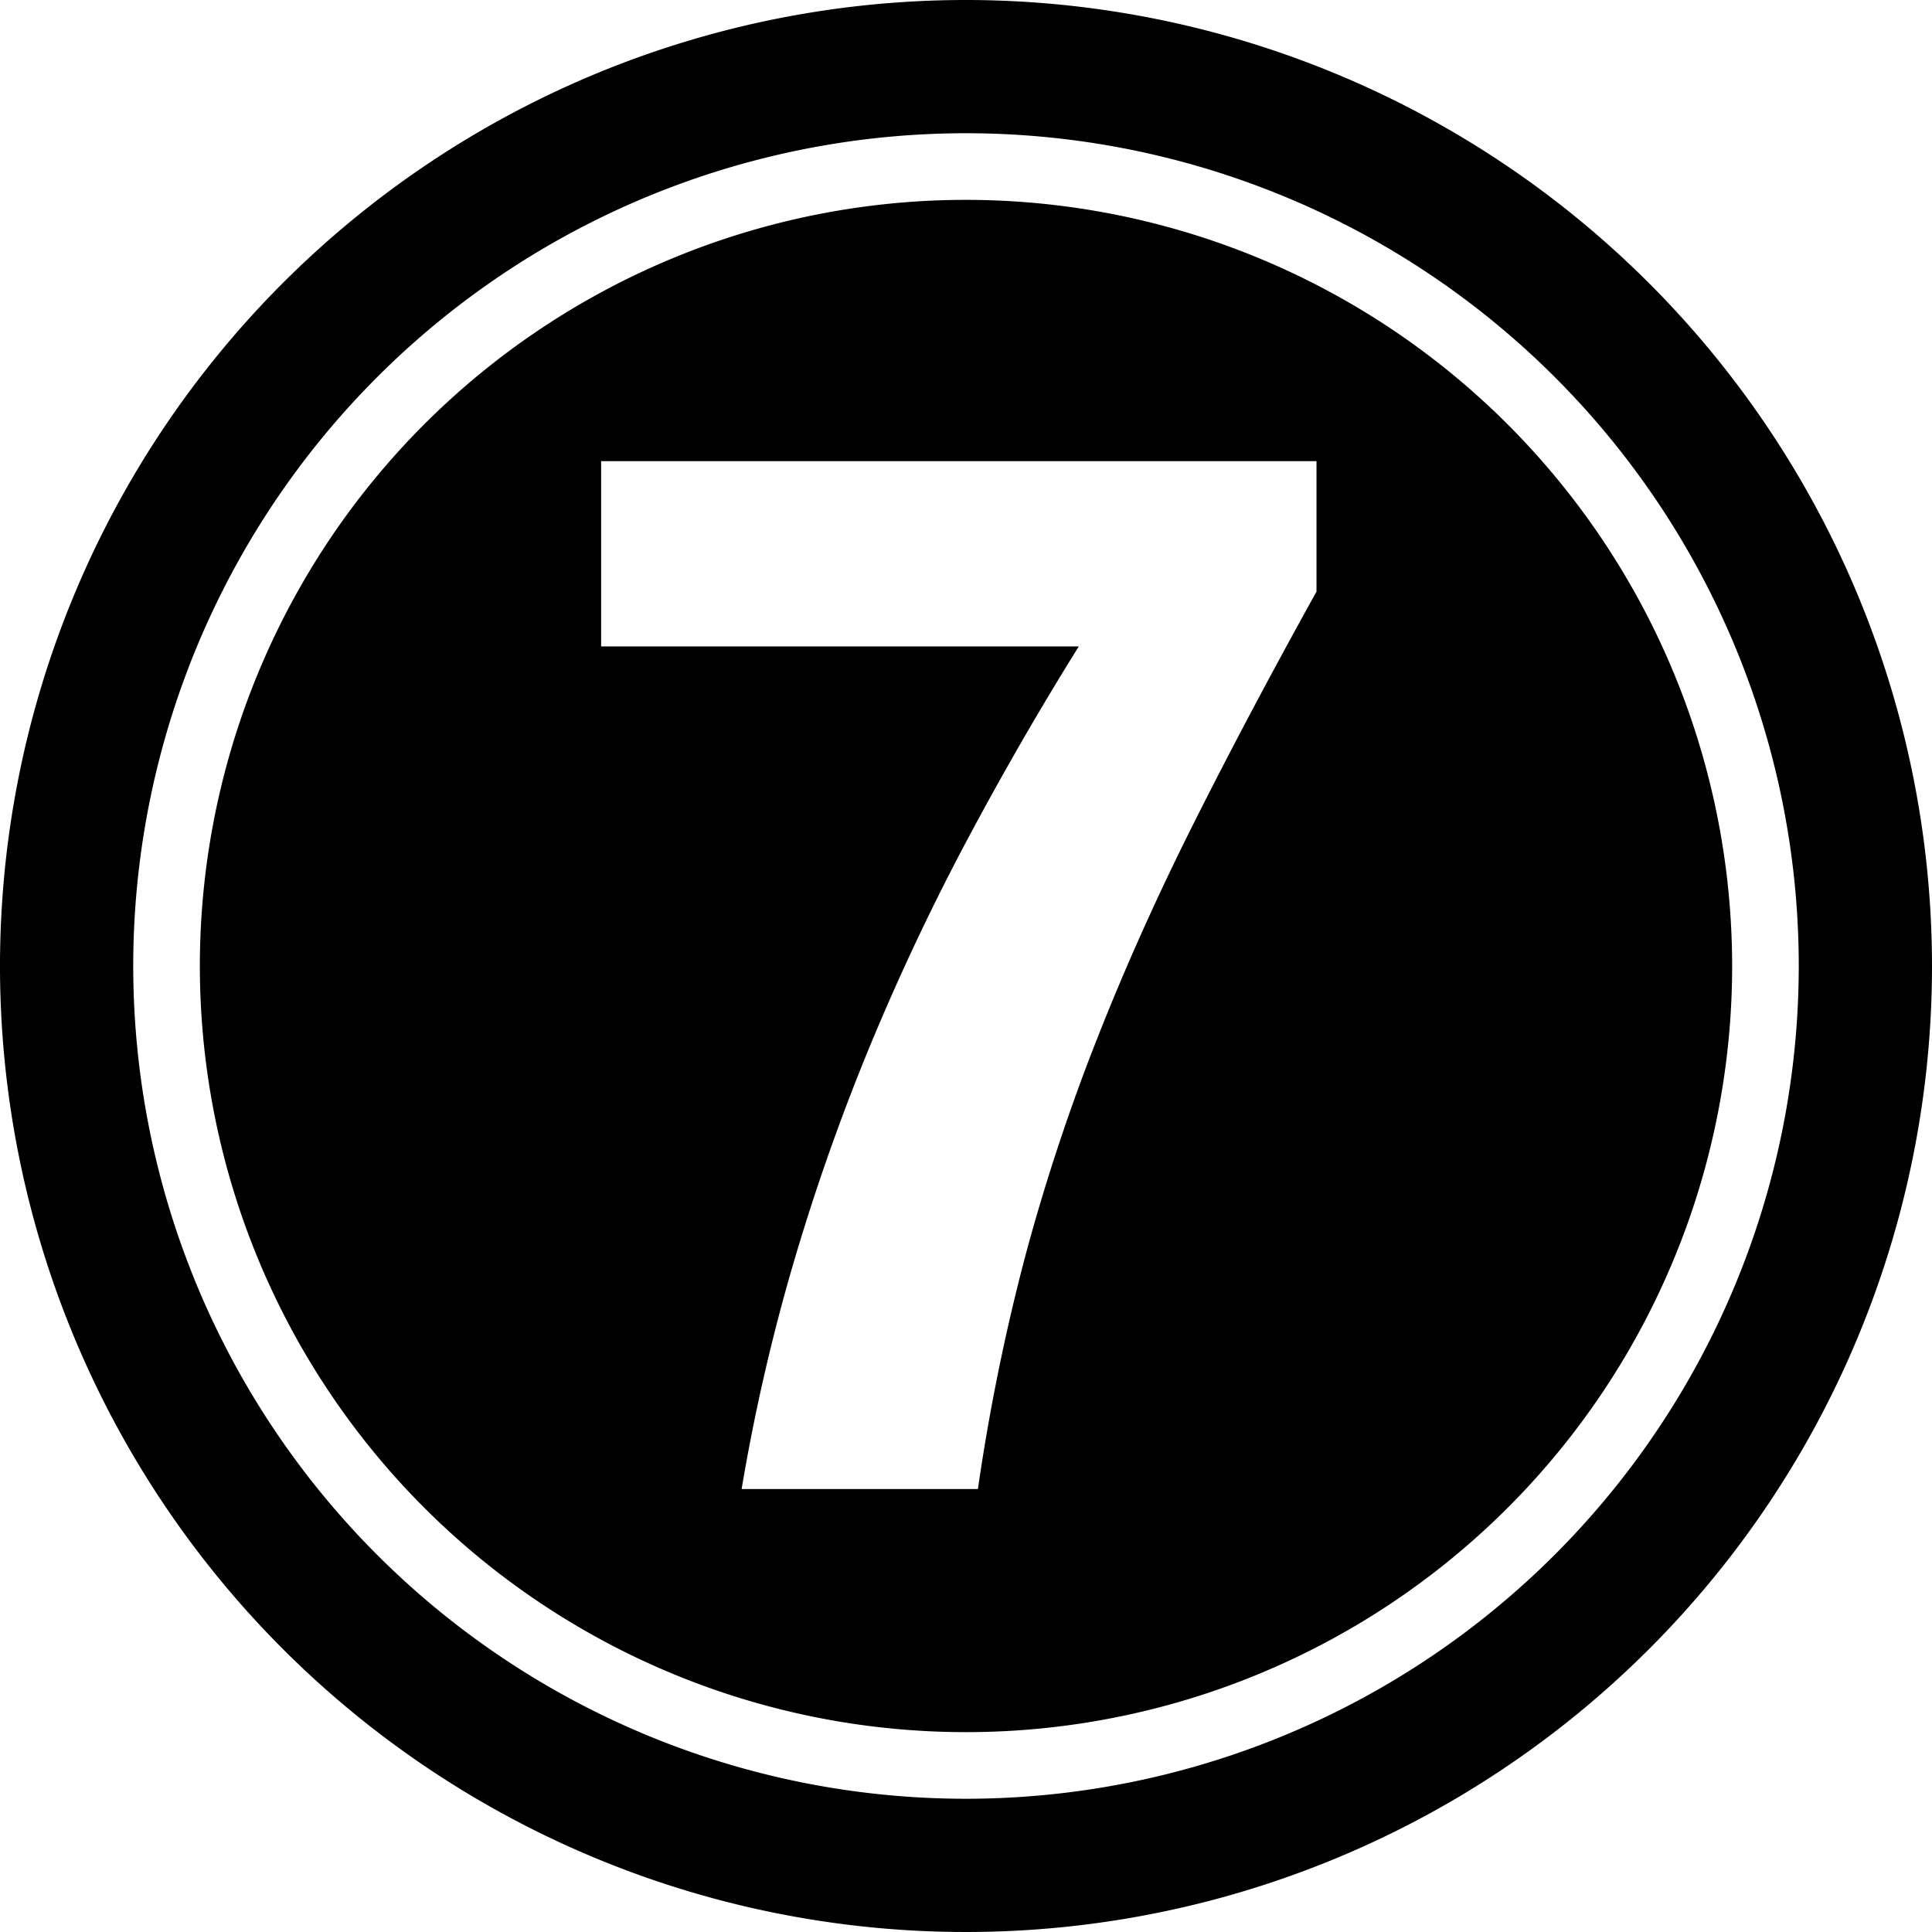
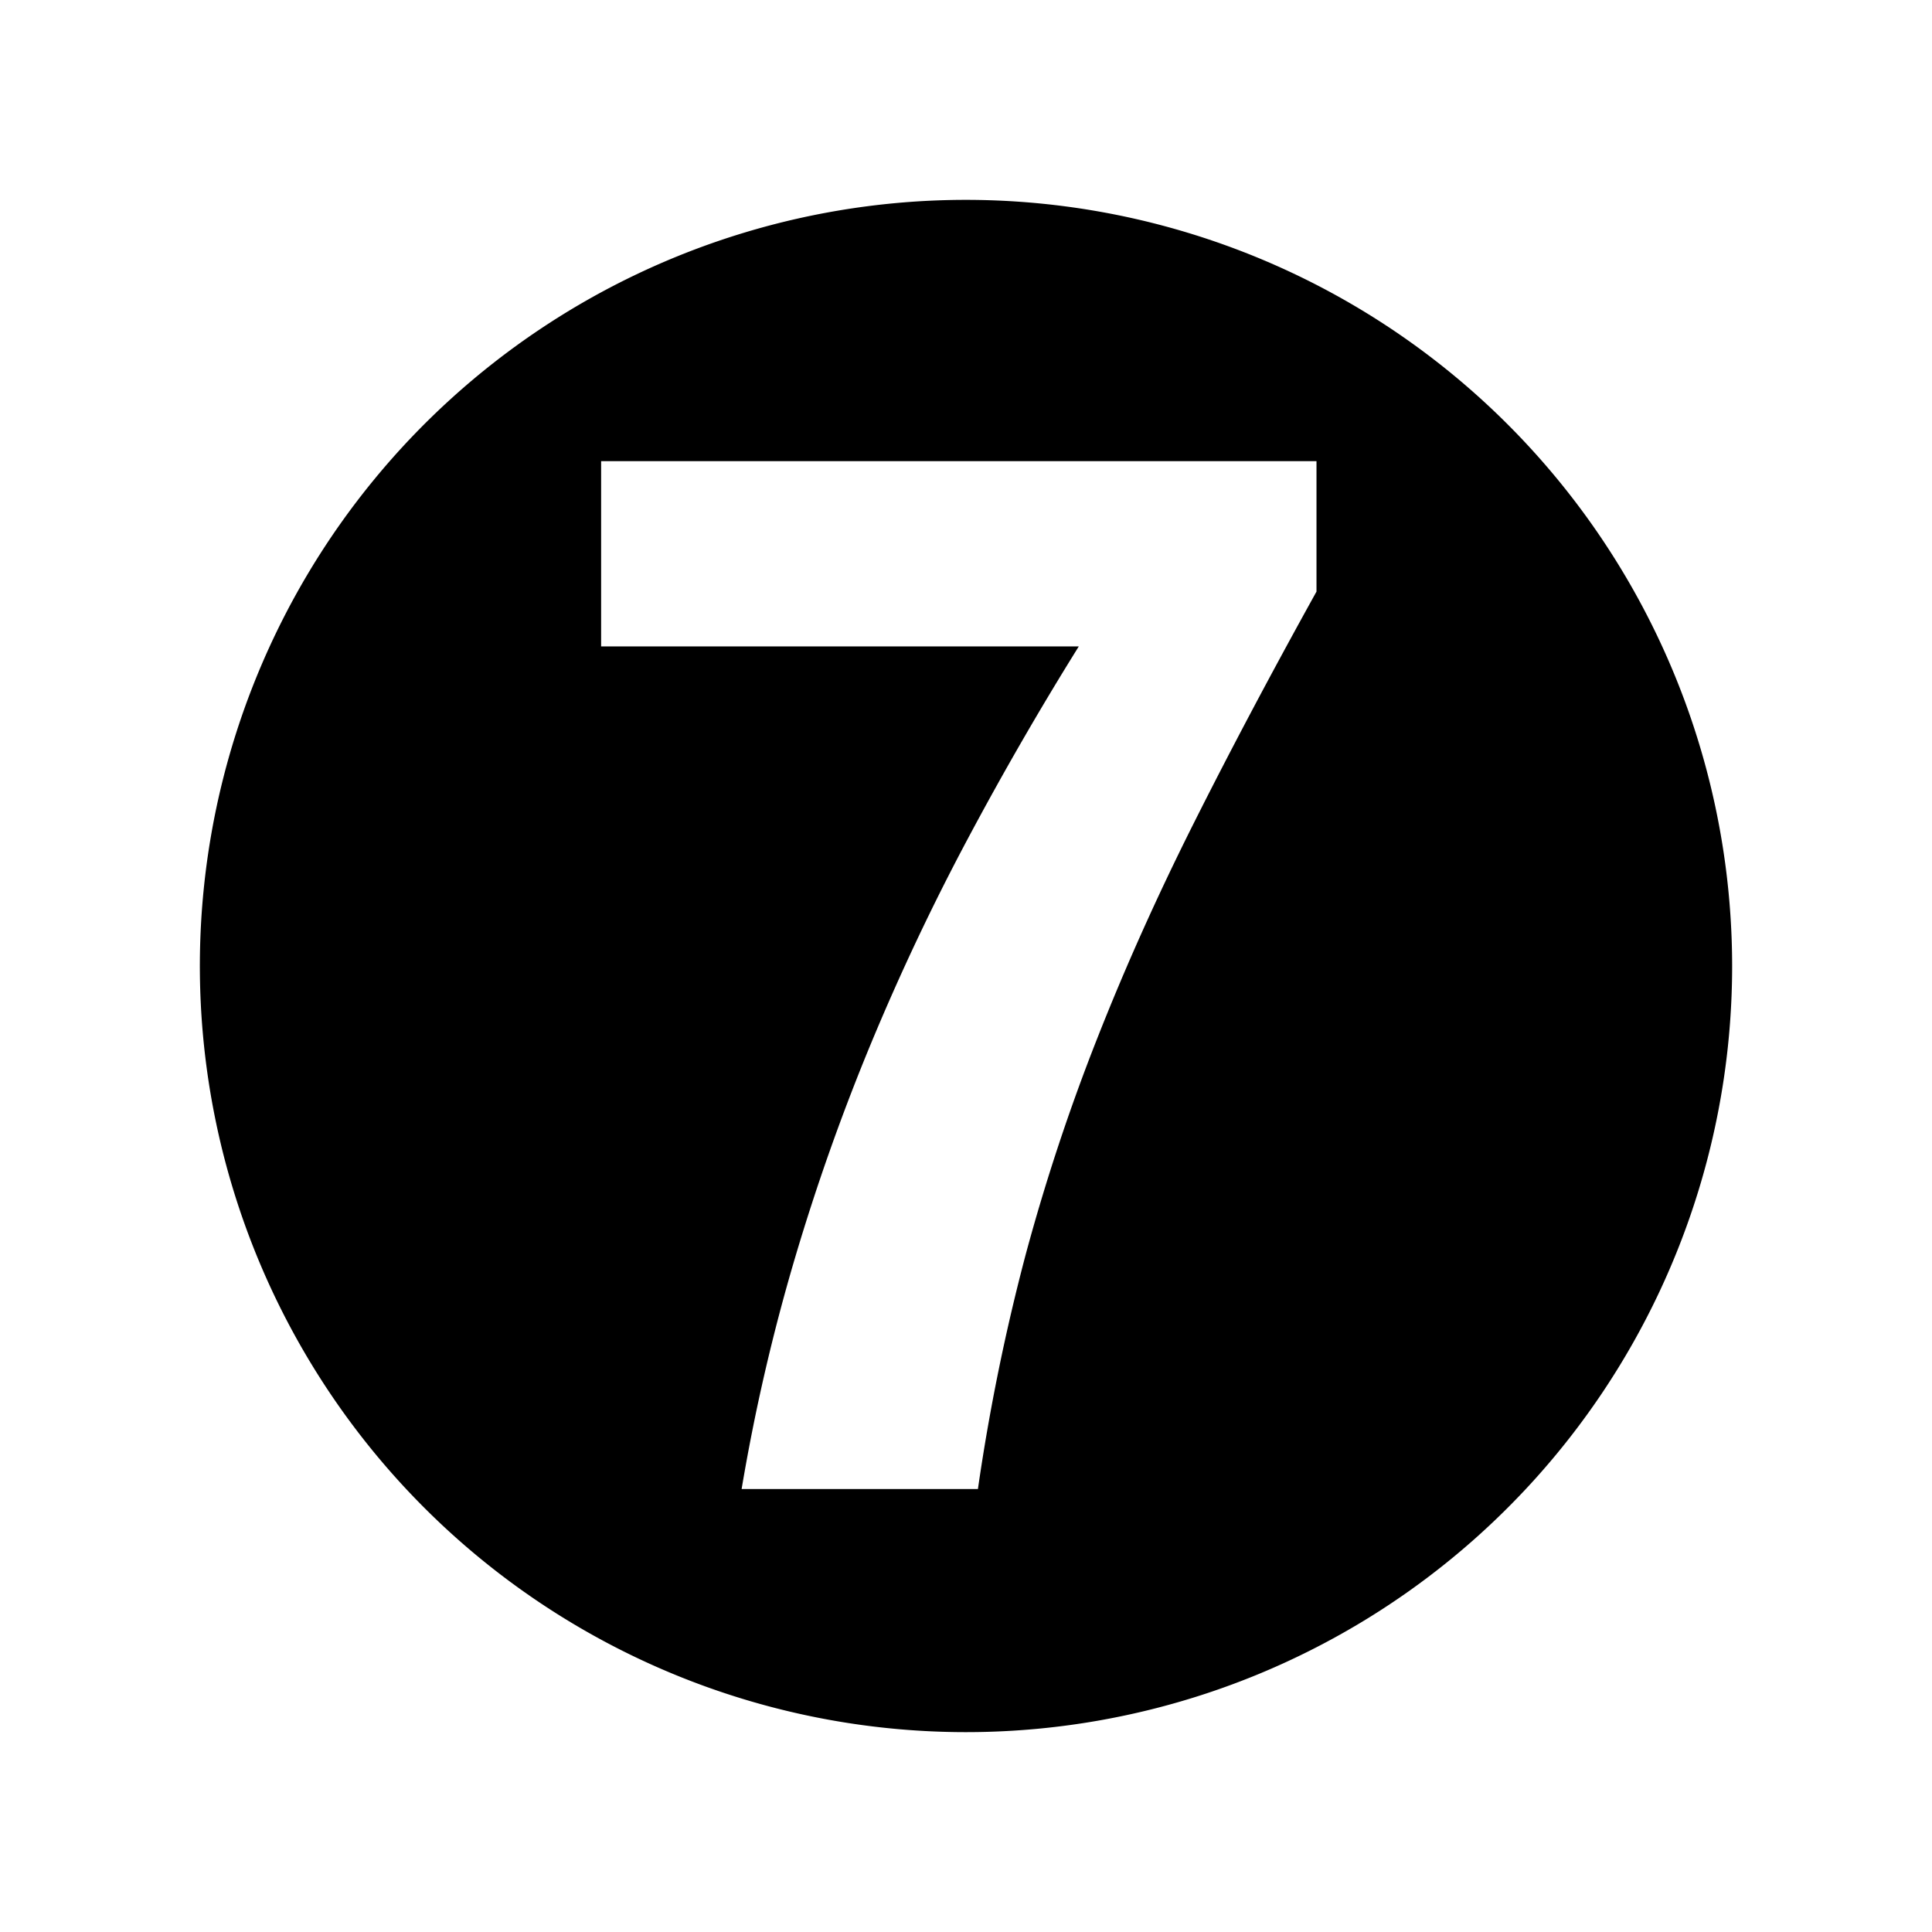
<svg xmlns="http://www.w3.org/2000/svg" height="29.0" preserveAspectRatio="xMidYMid meet" version="1.0" viewBox="1.5 1.5 29.0 29.0" width="29.0" zoomAndPan="magnify">
  <g data-name="Layer 95" fill-rule="evenodd" id="change1_1">
    <path d="M16,4.5A11.5,11.5,0,1,0,27.5,16,11.505,11.505,0,0,0,16,4.5Zm5.261,5.88q-1.032,1.861-1.85,3.492t-1.442,3.217A30.384,30.384,0,0,0,16.9,20.316a31.116,31.116,0,0,0-.721,3.535H12.632a29.271,29.271,0,0,1,.8-3.465,32.569,32.569,0,0,1,1.146-3.233q.651-1.565,1.442-3.05t1.673-2.9H10.523V8.422H21.261Z" />
-     <path d="M16,1.5A14.5,14.5,0,1,0,30.5,16,14.507,14.507,0,0,0,16,1.5Zm0,27A12.5,12.5,0,1,1,28.5,16,12.506,12.506,0,0,1,16,28.5Z" />
  </g>
</svg>